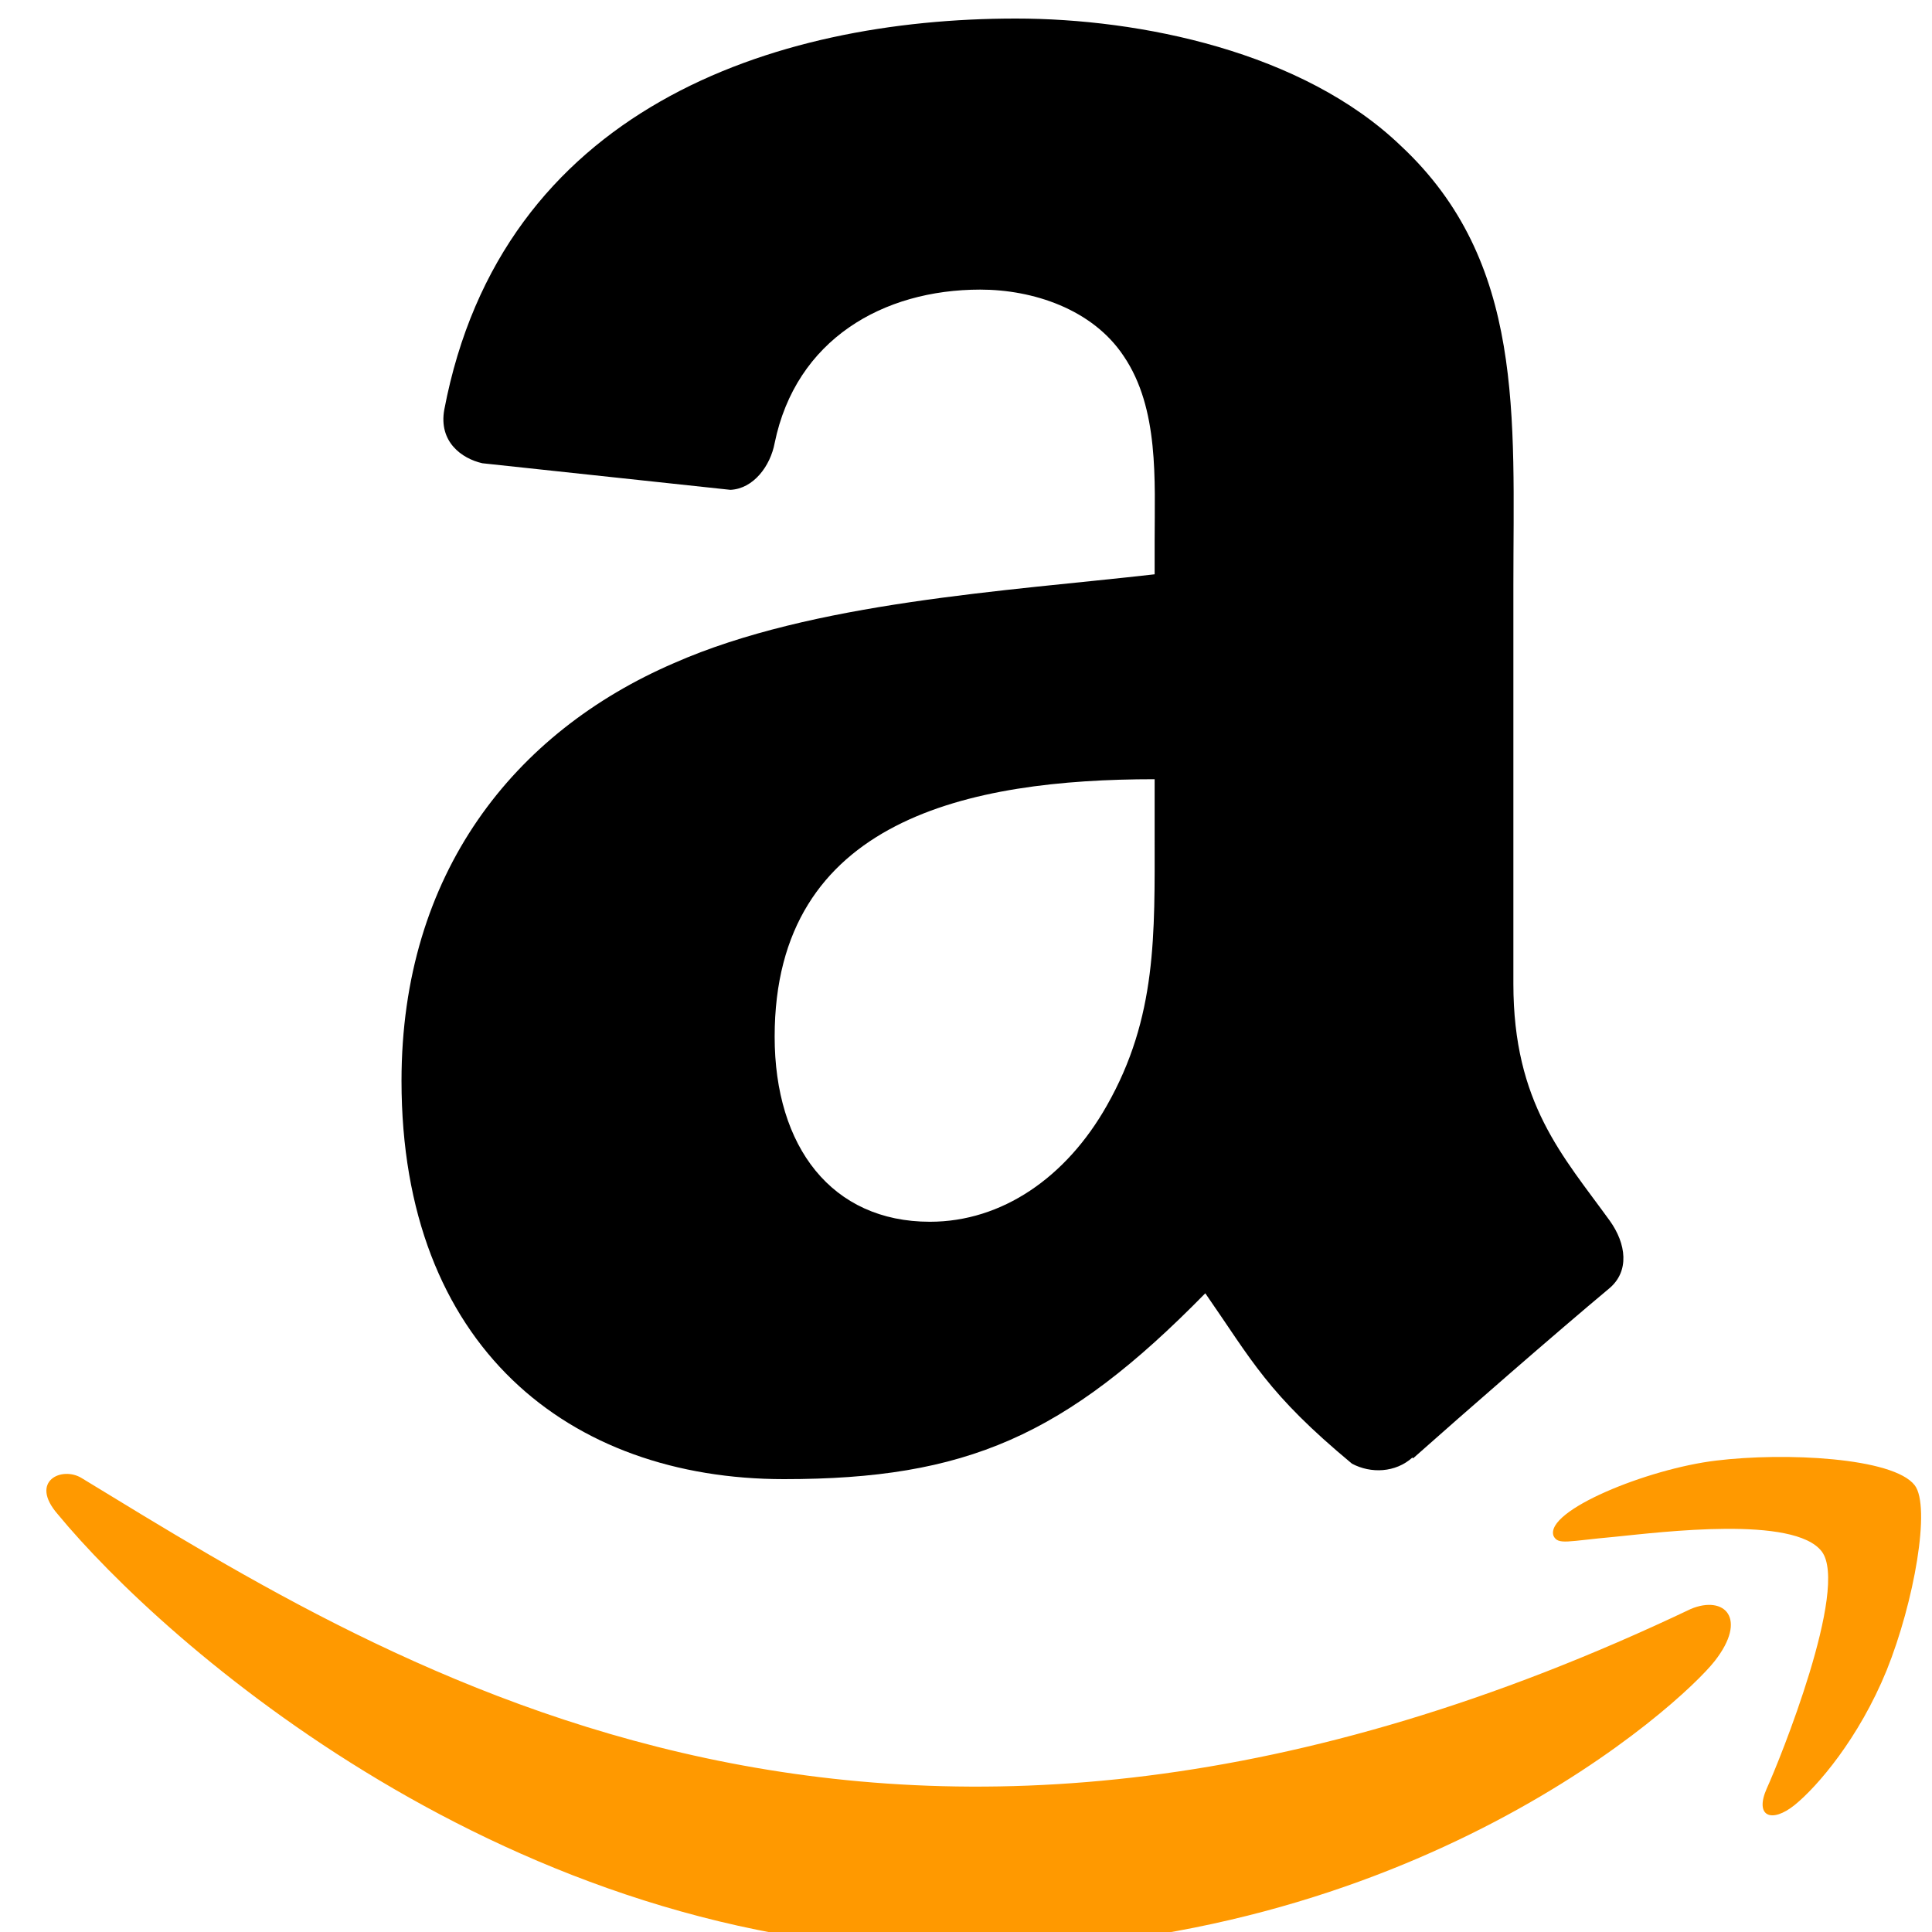
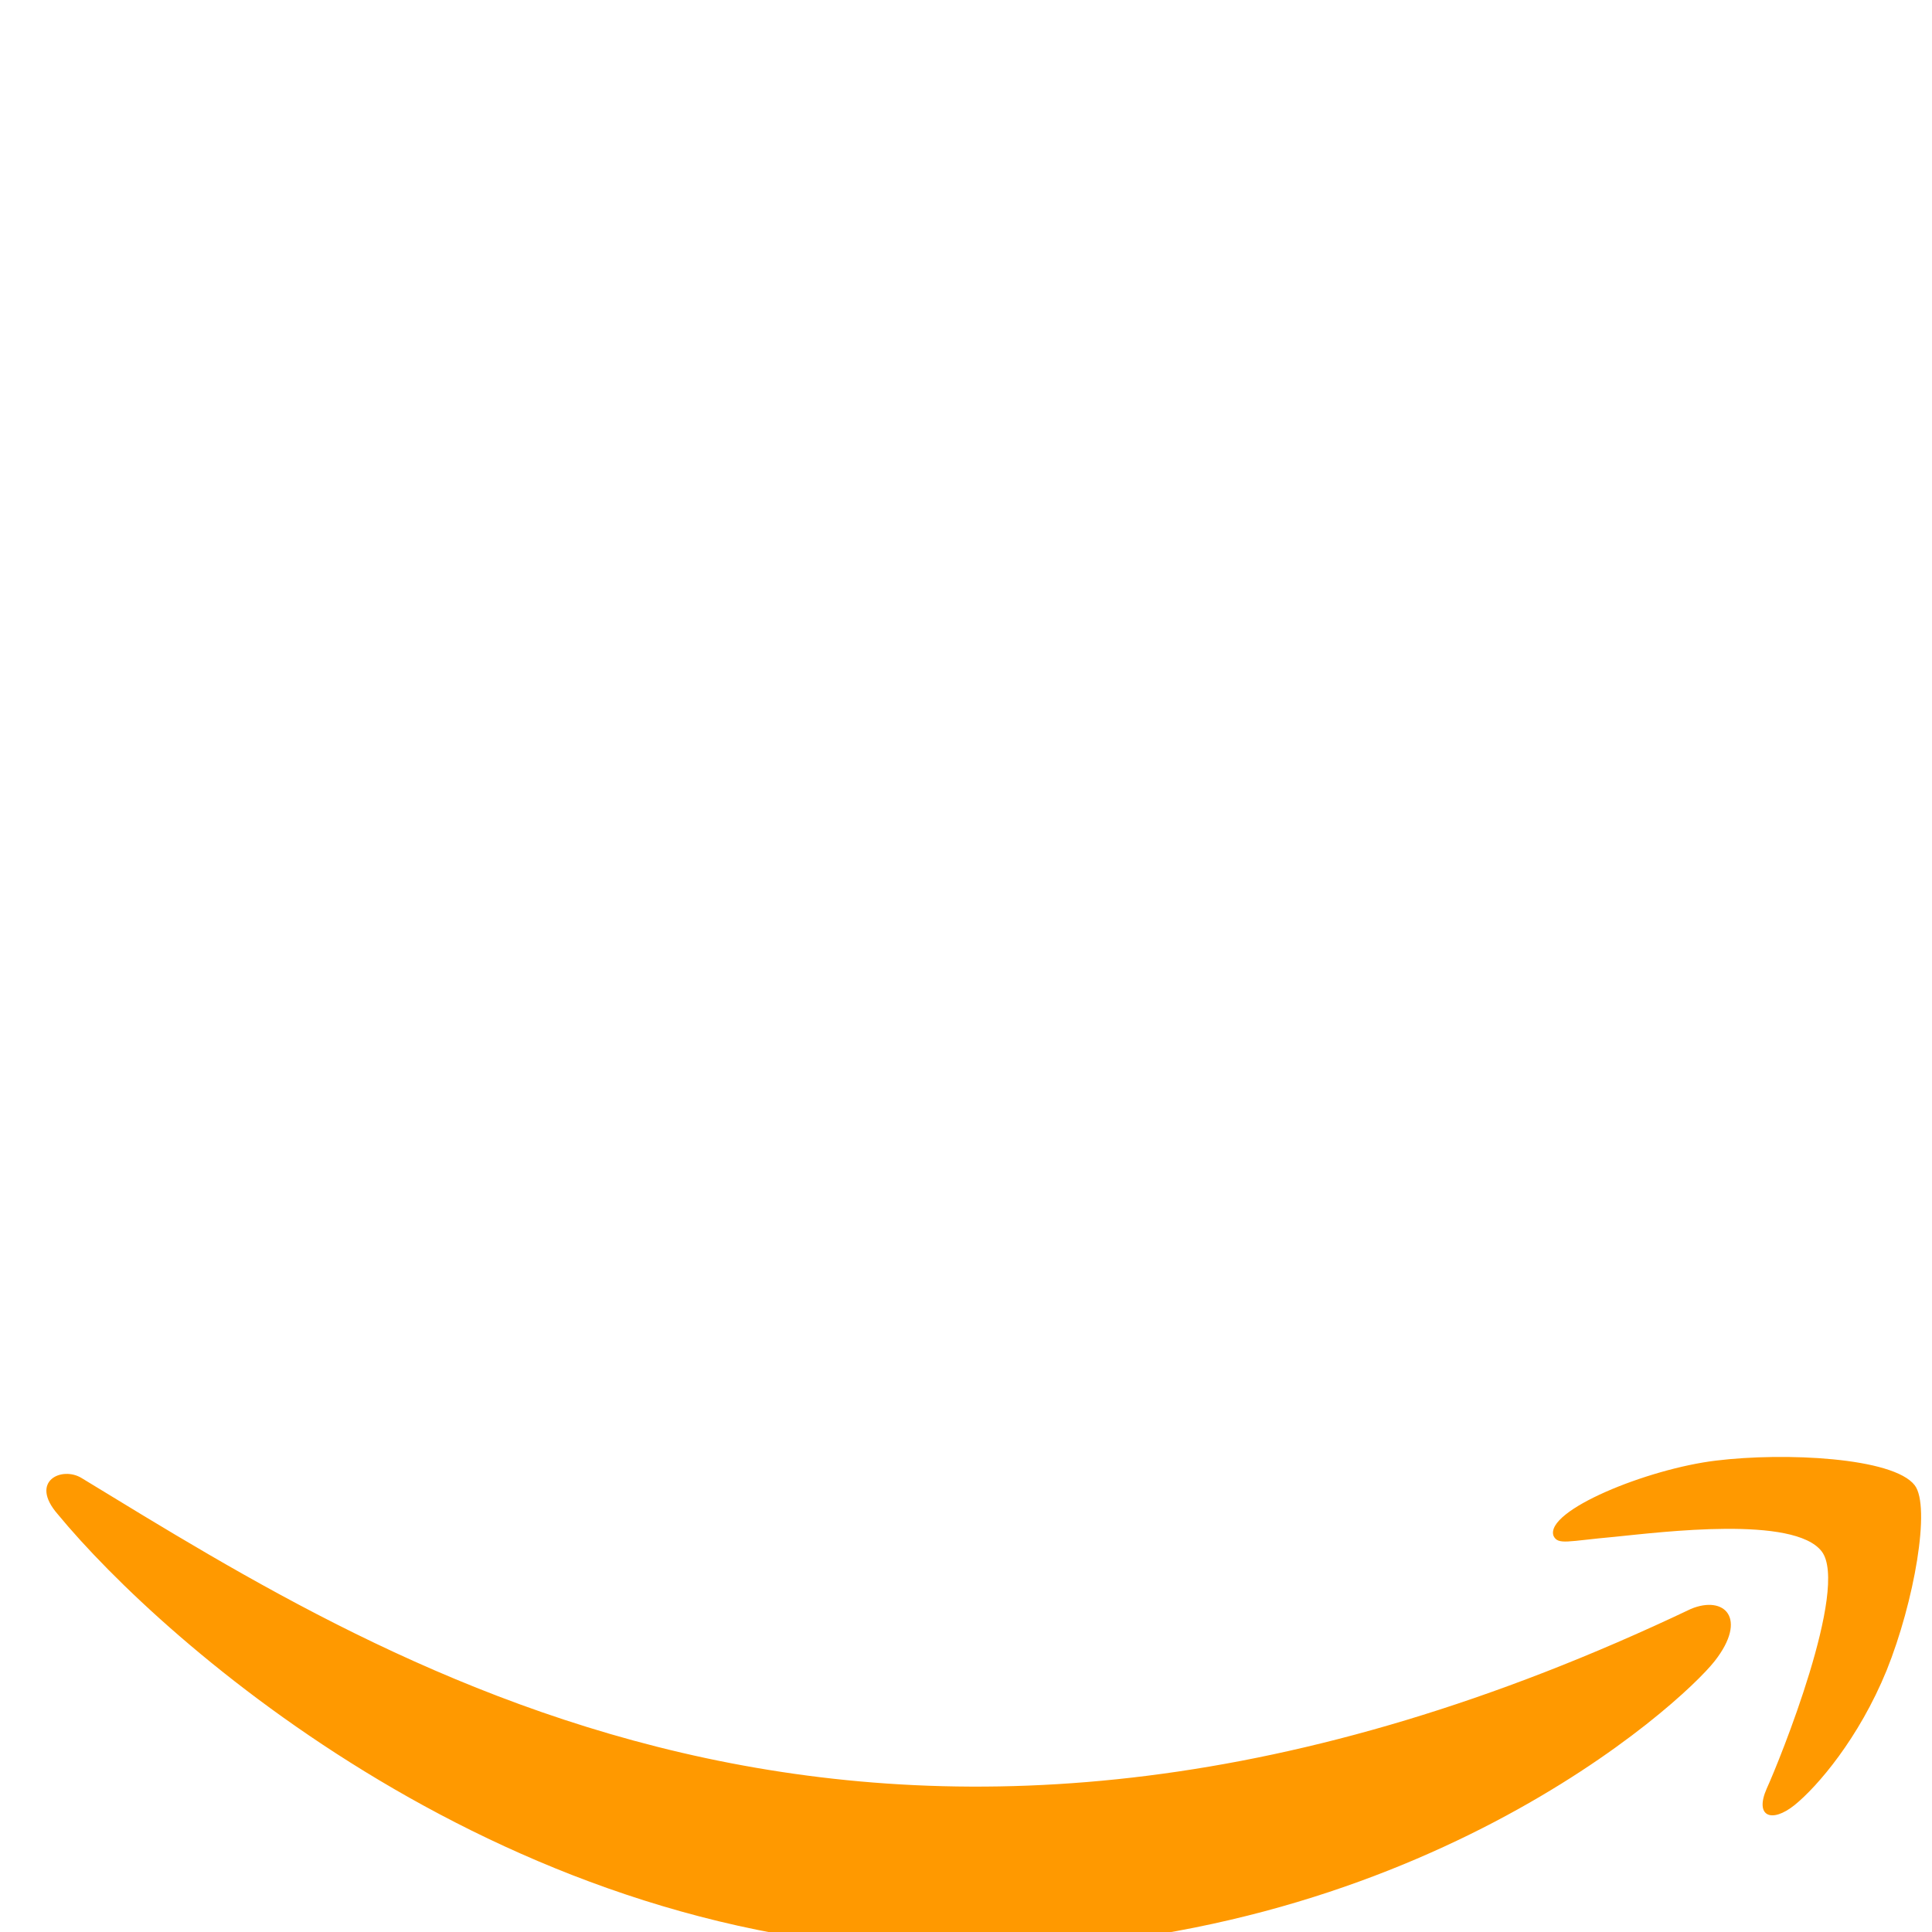
<svg xmlns="http://www.w3.org/2000/svg" width="50" height="50" viewBox="0 0 50 50" fill="none">
  <g clip-path="url(#clip0_606_11)">
    <path d="M43.758 41.64C23.12 51.461 10.313 43.244 2.114 38.253C1.607 37.938 0.745 38.326 1.493 39.186C4.224 42.498 13.175 50.48 24.859 50.48C36.551 50.48 43.507 44.1 44.377 42.987C45.241 41.884 44.631 41.275 43.757 41.64H43.758ZM49.553 38.439C48.999 37.717 46.184 37.583 44.412 37.8C42.637 38.012 39.973 39.096 40.205 39.748C40.323 39.992 40.566 39.882 41.785 39.773C43.008 39.651 46.432 39.218 47.146 40.151C47.863 41.091 46.054 45.565 45.723 46.287C45.404 47.009 45.845 47.195 46.445 46.714C47.036 46.234 48.107 44.989 48.826 43.229C49.539 41.458 49.974 38.988 49.553 38.439H49.553Z" fill="#FF9900" />
-     <path fill-rule="evenodd" clip-rule="evenodd" d="M29.882 21.599C29.882 24.176 29.947 26.325 28.644 28.614C27.593 30.474 25.927 31.619 24.067 31.619C21.527 31.619 20.048 29.684 20.048 26.828C20.048 21.189 25.099 20.166 29.882 20.166V21.599ZM36.552 37.722C36.115 38.113 35.482 38.141 34.989 37.88C32.794 36.057 32.403 35.21 31.193 33.47C27.565 37.173 24.997 38.28 20.29 38.28C14.726 38.28 10.391 34.847 10.391 27.972C10.391 22.604 13.303 18.947 17.443 17.161C21.034 15.579 26.049 15.3 29.882 14.863V14.007C29.882 12.435 30.002 10.574 29.081 9.216C28.272 7.997 26.728 7.495 25.369 7.495C22.848 7.495 20.597 8.788 20.048 11.467C19.936 12.063 19.499 12.649 18.903 12.677L12.484 11.989C11.944 11.867 11.349 11.43 11.498 10.602C12.977 2.825 20.001 0.48 26.29 0.48C29.509 0.48 33.714 1.336 36.254 3.774C39.473 6.778 39.166 10.788 39.166 15.152V25.46C39.166 28.558 40.45 29.916 41.66 31.591C42.087 32.186 42.181 32.903 41.641 33.349C40.292 34.475 37.892 36.568 36.571 37.741L36.552 37.722" fill="black" />
  </g>
  <defs>
    <clipPath id="clip0_606_11">
      <rect width="50" height="50" fill="white" />
    </clipPath>
  </defs>
</svg>